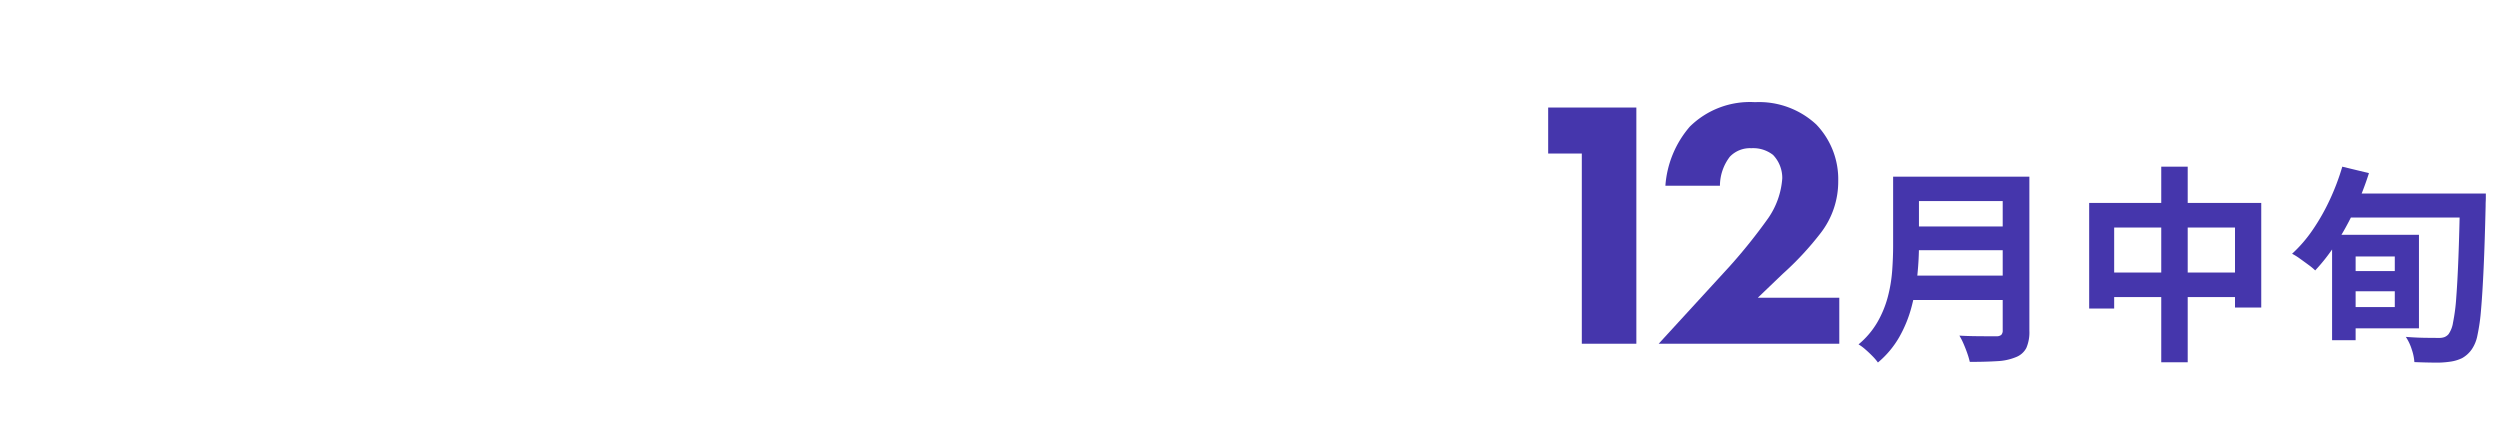
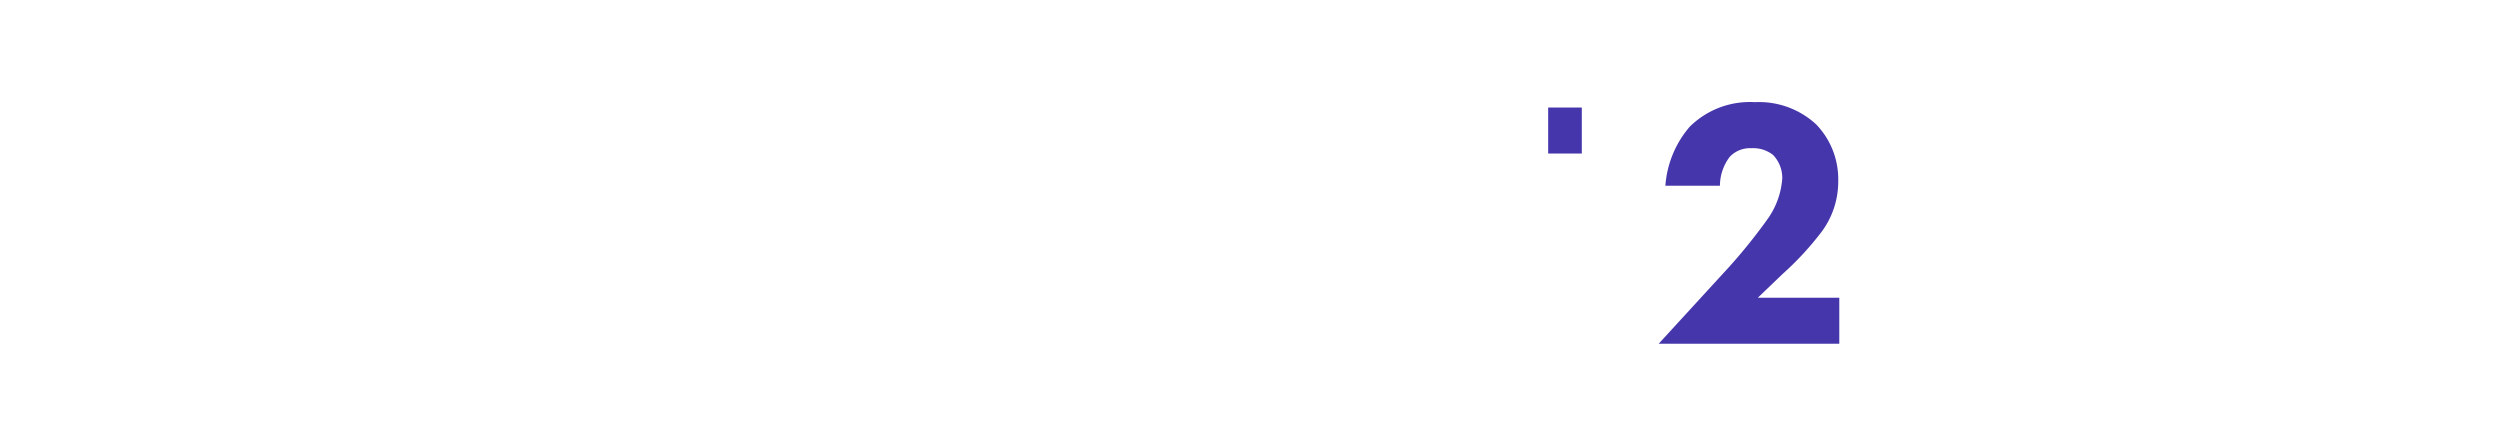
<svg xmlns="http://www.w3.org/2000/svg" width="240" height="43" viewBox="0 0 240 43">
  <g id="img_date_06" transform="translate(-8580 -1317)">
    <rect id="長方形_23" data-name="長方形 23" width="240" height="43" transform="translate(8580 1317)" fill="#fff" opacity="0" />
    <g id="term" transform="translate(144)">
      <g id="date">
        <g id="month">
-           <path id="パス_632" data-name="パス 632" d="M5.4-16.04h9.98v2.34H5.4Zm.02,4.78H15.48v2.28H5.42ZM5.3-6.54H15.34V-4.2H5.3Zm-1.56-9.5H6.22v6.62q0,1.3-.15,2.8a20,20,0,0,1-.55,3.04A12.081,12.081,0,0,1,4.34-.66,9.008,9.008,0,0,1,2.28,1.8a4.92,4.92,0,0,0-.51-.6Q1.44.86,1.07.54A4.3,4.3,0,0,0,.42.06,7.962,7.962,0,0,0,2.23-2.07a9.945,9.945,0,0,0,1-2.43,13.814,13.814,0,0,0,.42-2.52q.09-1.26.09-2.42Zm10.52,0h2.56V-1.26A3.8,3.8,0,0,1,16.53.4a1.878,1.878,0,0,1-.99.88,5.3,5.3,0,0,1-1.8.39q-1.08.07-2.64.07a7.467,7.467,0,0,0-.24-.82Q10.7.46,10.5,0a5.992,5.992,0,0,0-.4-.78q.7.04,1.43.05t1.3.01h.81a.7.7,0,0,0,.48-.13.6.6,0,0,0,.14-.45Zm8.3,2.52H39.08V-3.48H36.56v-7.68H24.96v7.78h-2.4ZM23.8-6.84H37.96v2.36H23.8ZM29.48-17h2.54V1.78H29.48ZM47.1-6.98h5.56v1.94H47.1Zm.04-3.48h7.08v8.98H47.14V-3.52H51.9V-8.38H47.14Zm-1.26,0h2.26V-.34H45.88Zm.72-3.96H58.88v2.3H46.6Zm11.56,0h2.48s0,.077,0,.23,0,.323-.01.51-.01.34-.01.46q-.08,3.48-.19,5.92t-.25,4.03a18.439,18.439,0,0,1-.35,2.48A3.555,3.555,0,0,1,59.3.52a2.774,2.774,0,0,1-.94.86,3.824,3.824,0,0,1-1.14.34,9.087,9.087,0,0,1-1.54.09q-.94-.01-1.9-.05A4.652,4.652,0,0,0,53.53.55a4.743,4.743,0,0,0-.57-1.21q1.04.08,1.9.09t1.3.01a1.437,1.437,0,0,0,.51-.08,1.015,1.015,0,0,0,.39-.28,2.627,2.627,0,0,0,.43-1.11,18.056,18.056,0,0,0,.31-2.4q.12-1.55.21-3.89t.15-5.58ZM46.86-17l2.56.62a29.456,29.456,0,0,1-1.39,3.55,26.674,26.674,0,0,1-1.77,3.21,18.009,18.009,0,0,1-2,2.58,5.839,5.839,0,0,0-.64-.53q-.42-.31-.84-.61a5.7,5.7,0,0,0-.74-.46,13.045,13.045,0,0,0,1.97-2.28,19.986,19.986,0,0,0,1.64-2.88A22.357,22.357,0,0,0,46.86-17Z" transform="translate(8614 1350)" fill="#4536ac" />
-           <path id="パス_631" data-name="パス 631" d="M7.854,0H13.09V-22.678H4.624v4.42h3.23ZM32.572-4.42h-7.82L27.132-6.7a29.216,29.216,0,0,0,3.638-3.91,8.071,8.071,0,0,0,1.7-5,7.585,7.585,0,0,0-2.108-5.44,8.075,8.075,0,0,0-5.882-2.142,8.216,8.216,0,0,0-6.256,2.346,9.737,9.737,0,0,0-2.346,5.678h5.236a4.606,4.606,0,0,1,.952-2.788,2.67,2.67,0,0,1,2.074-.816,3.086,3.086,0,0,1,2.074.646,3.189,3.189,0,0,1,.884,2.244,7.647,7.647,0,0,1-1.36,3.842,52.434,52.434,0,0,1-3.706,4.624L15.232,0h17.34Z" transform="translate(8580 1350)" fill="#4536ac" />
+           <path id="パス_631" data-name="パス 631" d="M7.854,0V-22.678H4.624v4.42h3.23ZM32.572-4.42h-7.82L27.132-6.7a29.216,29.216,0,0,0,3.638-3.91,8.071,8.071,0,0,0,1.7-5,7.585,7.585,0,0,0-2.108-5.44,8.075,8.075,0,0,0-5.882-2.142,8.216,8.216,0,0,0-6.256,2.346,9.737,9.737,0,0,0-2.346,5.678h5.236a4.606,4.606,0,0,1,.952-2.788,2.67,2.67,0,0,1,2.074-.816,3.086,3.086,0,0,1,2.074.646,3.189,3.189,0,0,1,.884,2.244,7.647,7.647,0,0,1-1.36,3.842,52.434,52.434,0,0,1-3.706,4.624L15.232,0h17.34Z" transform="translate(8580 1350)" fill="#4536ac" />
        </g>
      </g>
    </g>
  </g>
</svg>